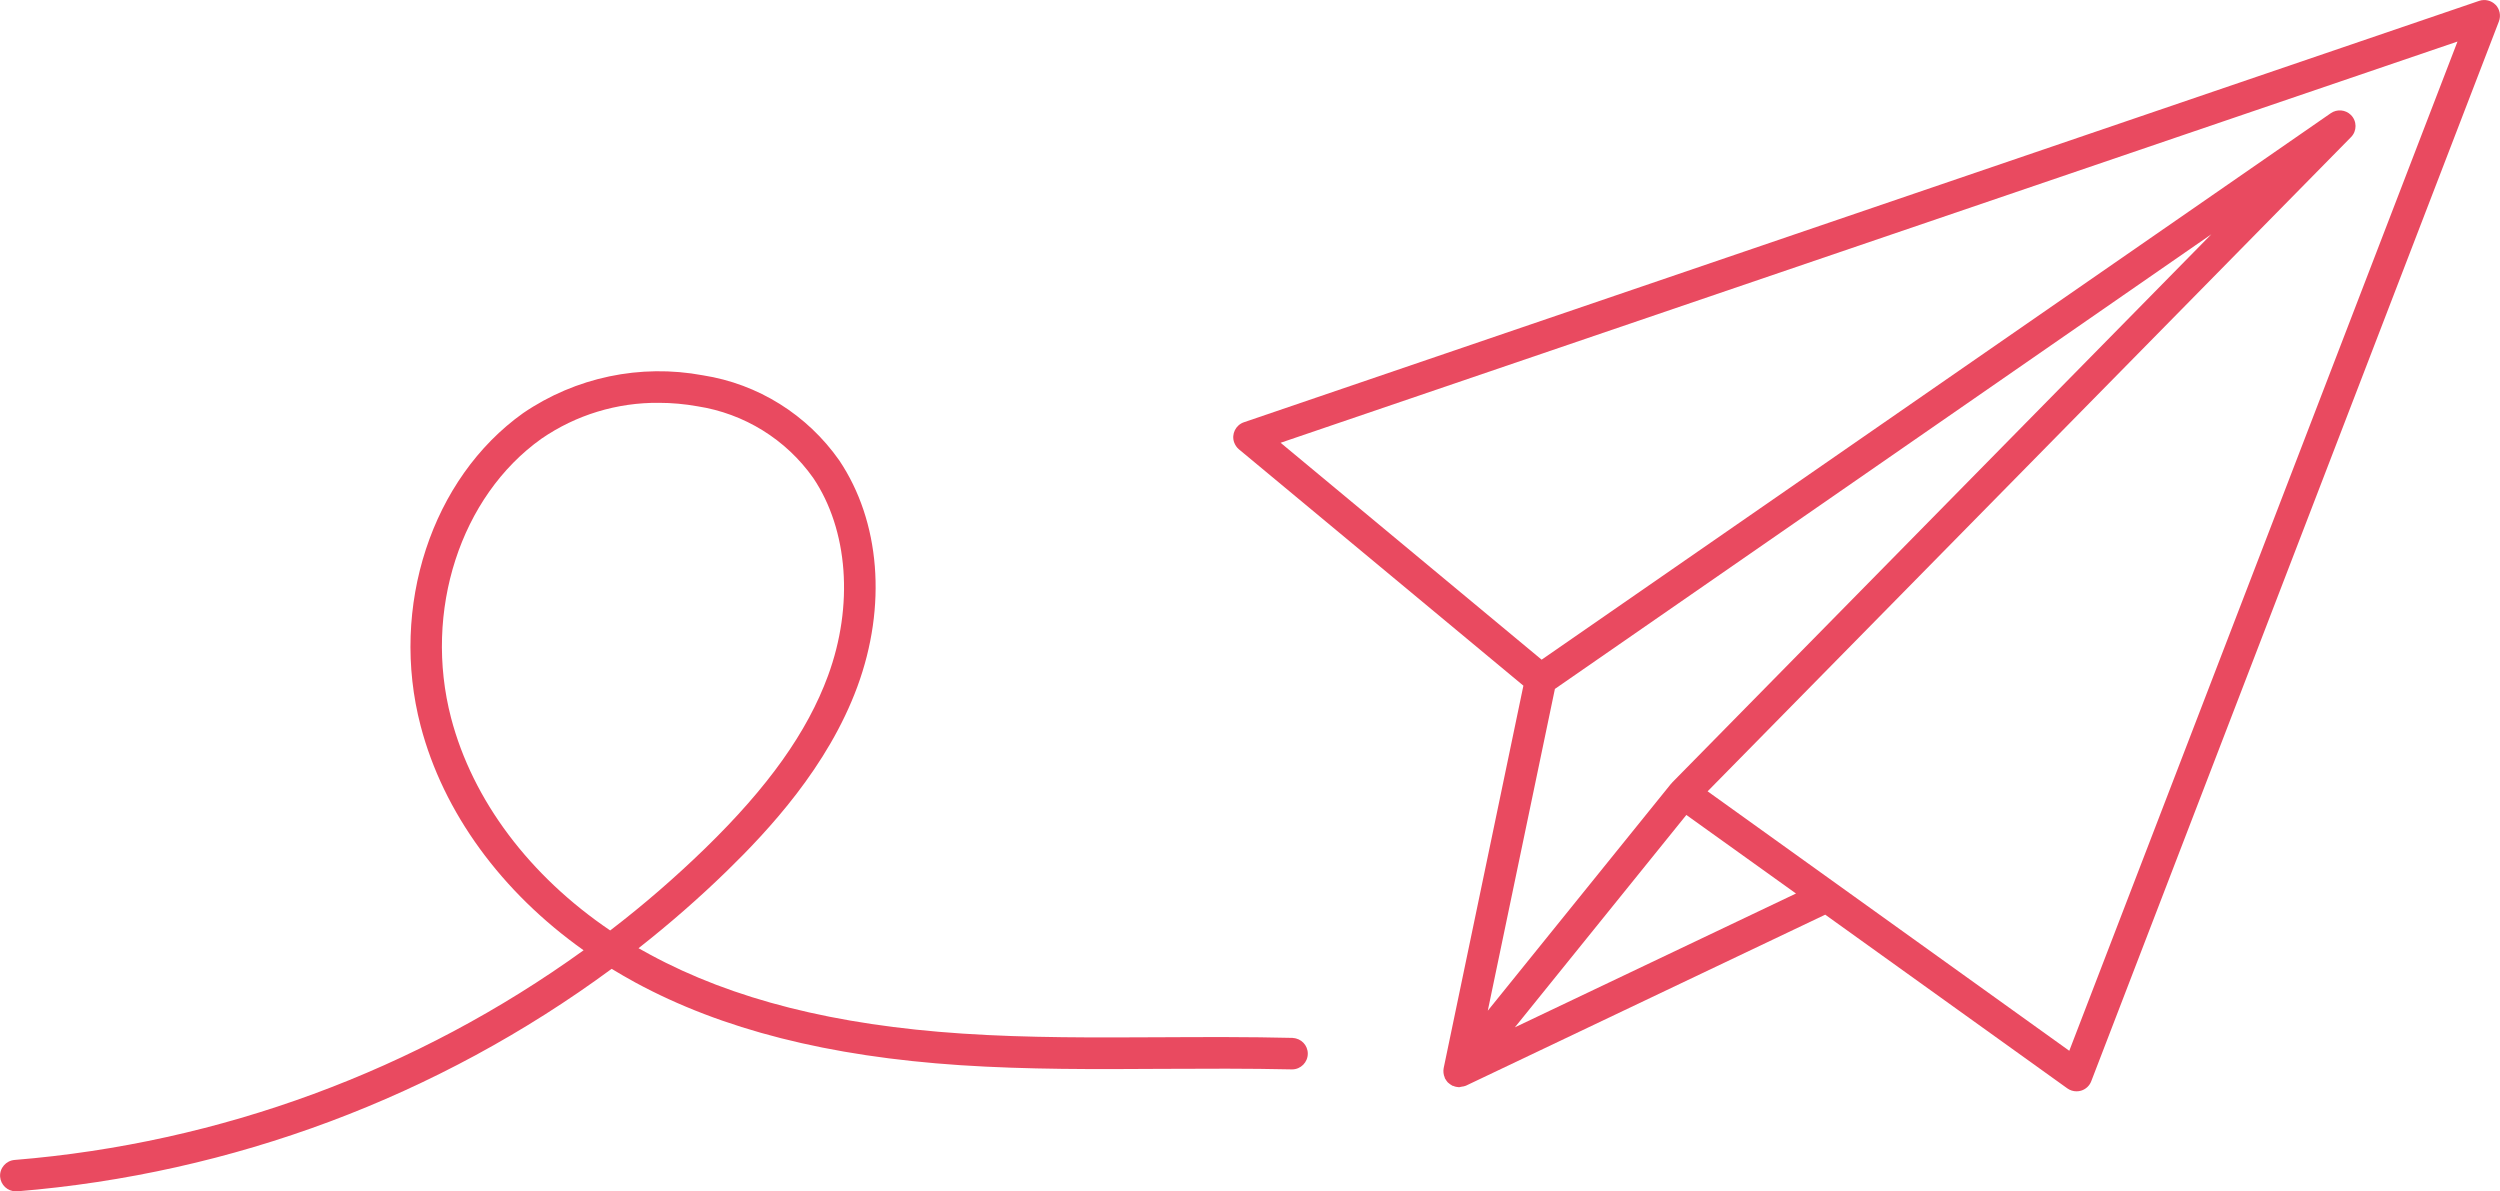
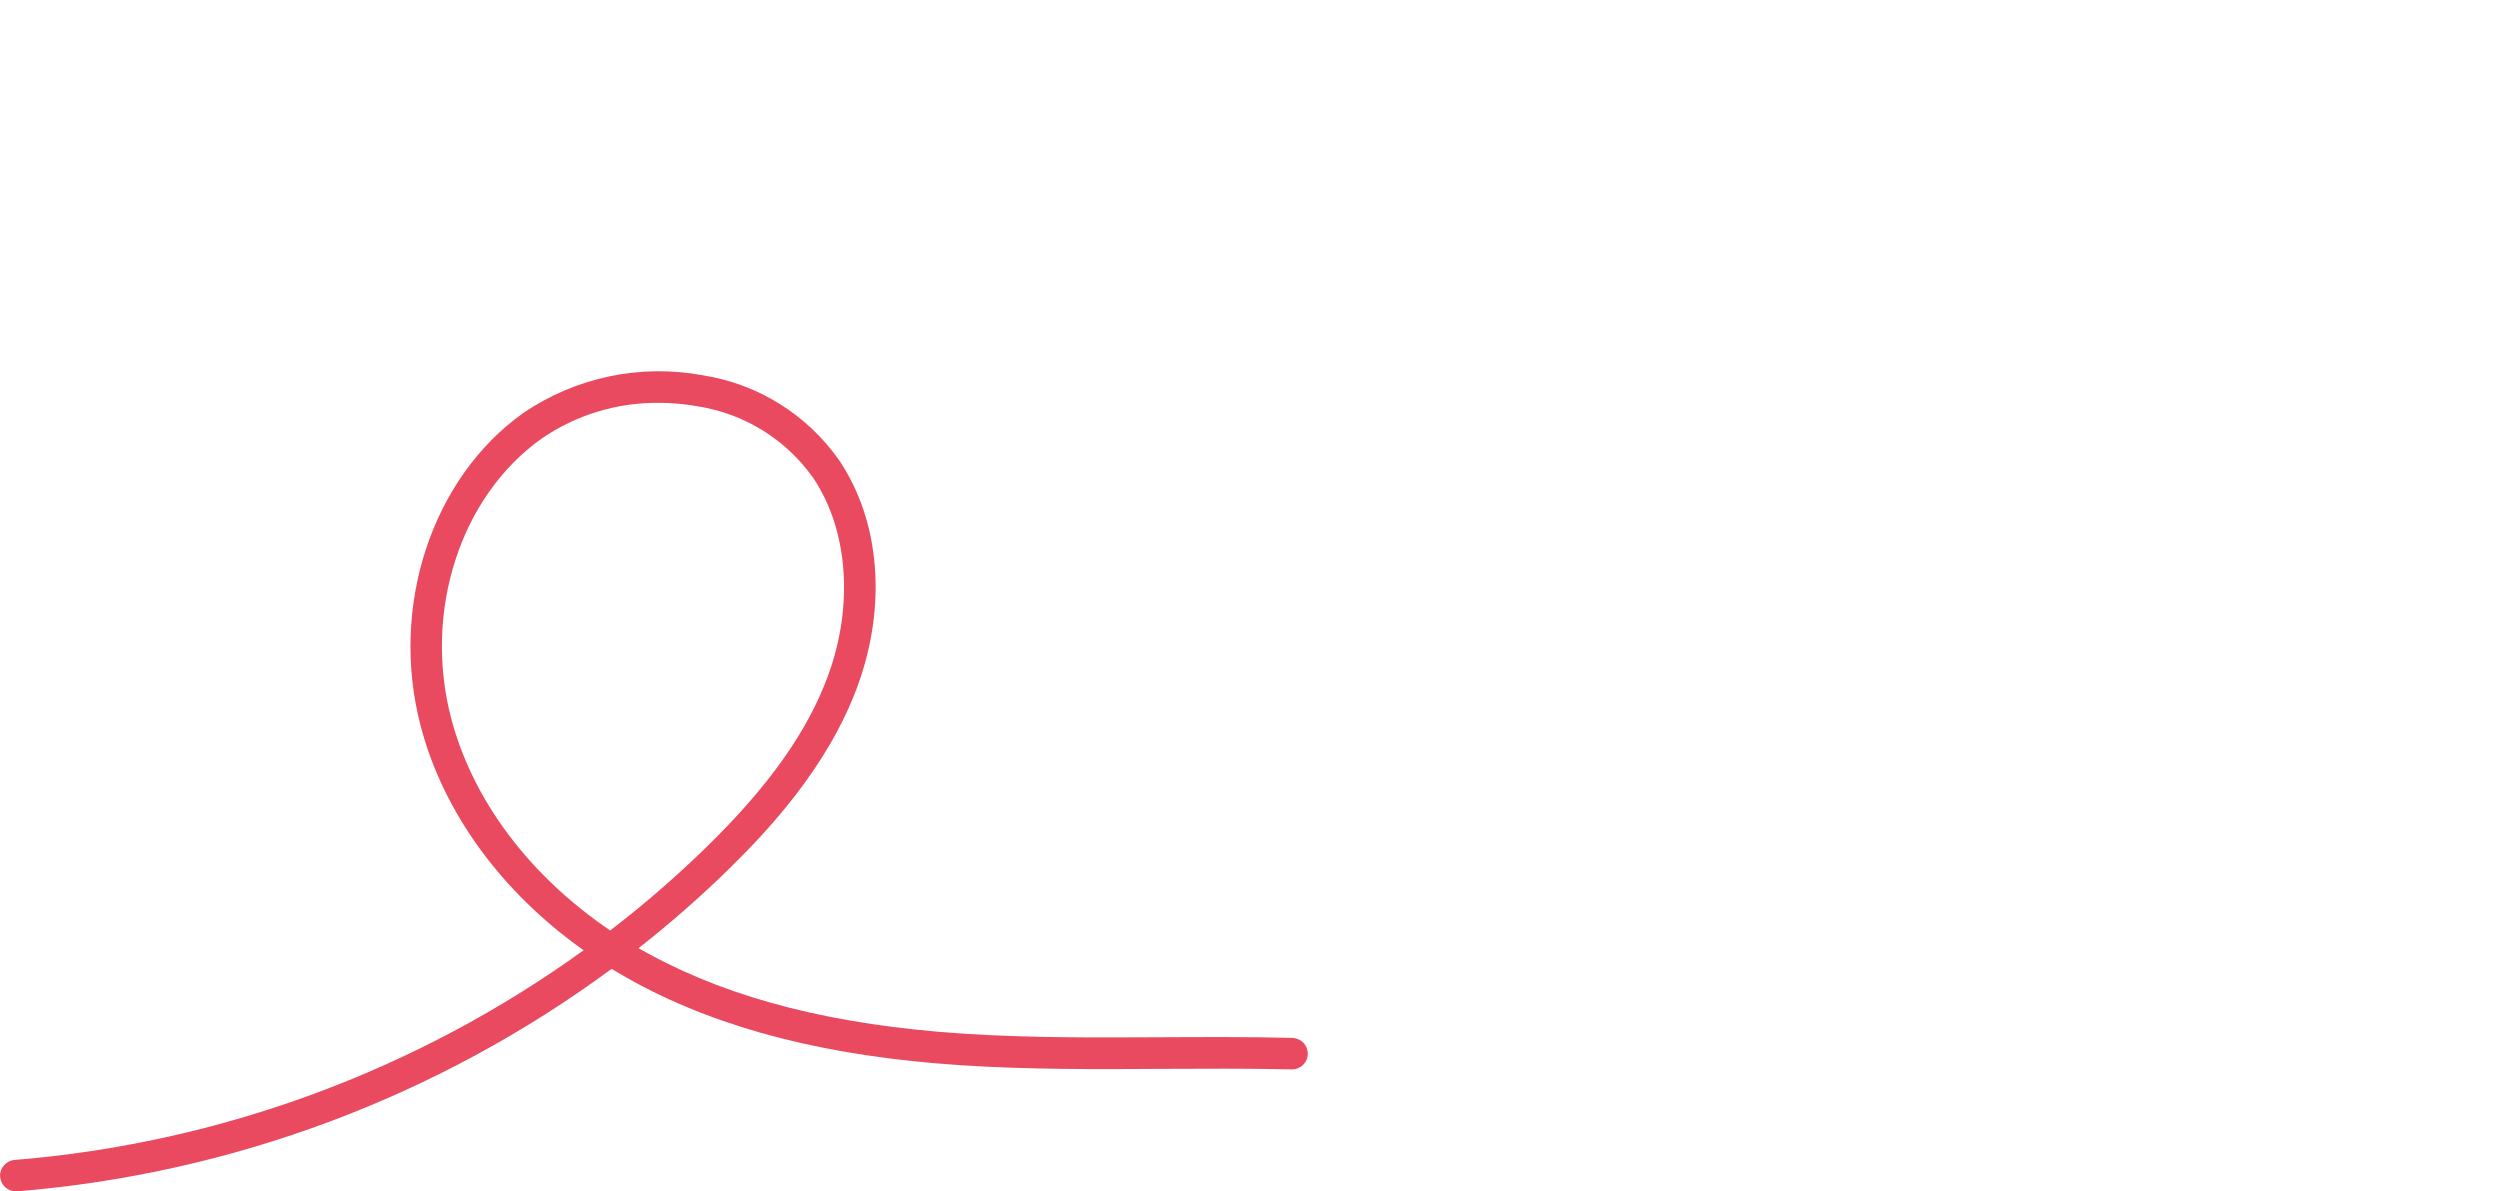
<svg xmlns="http://www.w3.org/2000/svg" id="Calque_1" viewBox="0 0 231.67 110.39">
  <defs>
    <style>.cls-1{fill:#e94a60;}.cls-2,.cls-3{fill:none;}.cls-3{clip-path:url(#clippath);}</style>
    <clipPath id="clippath">
      <rect class="cls-2" width="231.67" height="110.39" />
    </clipPath>
  </defs>
  <g class="cls-3">
    <g id="Groupe_18486">
-       <path id="Tracé_14996" class="cls-1" d="m231.26.45c-.39-.41-.99-.55-1.52-.37l-114.47,39.05c-.76.26-1.17,1.09-.91,1.85.09.25.24.48.44.65l26.37,21.91-7.39,35.45c-.05.29-.02.59.1.86,0,.02,0,.04.02.07,0,0,0,0,0,.01.02.03.04.06.06.09.06.1.12.19.2.28.03.03.07.06.11.09.08.07.17.13.26.18.02.01.03.03.05.04s.05,0,.07.01c.18.08.36.12.56.13h0c.08-.01.16-.03.24-.05.13-.01.26-.04.39-.09h0l33.3-15.85,22.44,16.1c.25.18.55.27.85.27.14,0,.28-.02.42-.06.43-.13.78-.45.94-.87L231.57,1.98c.2-.53.08-1.13-.31-1.54m-87.17,63.4l60.83-42.13-49.96,50.8s-.02.04-.04.06-.04.03-.06.05l-16.99,21.04,6.22-29.82Zm-3.71,31.36l15.89-19.68,10.16,7.28-26.05,12.4Zm51.37,2.17l-33.51-24.04,59.62-60.62c.57-.57.56-1.5-.01-2.06-.5-.49-1.28-.56-1.86-.16l-73.13,50.64-24.19-20.1L227.73,3.85l-35.98,93.54Z" />
      <path id="Tracé_14997" class="cls-1" d="m119.79,96.18c-4.06-.1-8.17-.08-12.15-.06-6.07.03-12.34.07-18.47-.34-11.8-.78-21.26-3.17-28.91-7.31-.37-.2-.73-.4-1.09-.6,2.85-2.24,5.58-4.62,8.18-7.15,3.89-3.79,9.37-9.68,12.1-17.09,2.75-7.47,2.12-15.31-1.68-20.97-2.97-4.23-7.52-7.08-12.63-7.88-5.8-1.08-11.79.18-16.66,3.5-8.48,6.04-12.39,17.96-9.5,28.99,2.1,8.03,7.49,15.39,15.1,20.79-15.47,11.16-33.7,17.88-52.72,19.43-.8.06-1.41.76-1.35,1.56.06.76.69,1.35,1.46,1.35.04,0,.07,0,.11,0,19.93-1.62,39.01-8.76,55.1-20.62.72.44,1.45.86,2.2,1.27,8.03,4.35,17.88,6.85,30.11,7.66,6.23.41,12.56.38,18.68.34,3.96-.02,8.05-.04,12.06.05.81,0,1.46-.66,1.46-1.46,0-.78-.61-1.41-1.38-1.45h0Zm-63.25-9.96c-7.46-5.05-12.74-12.05-14.74-19.69-2.58-9.89.86-20.53,8.38-25.88,3.2-2.2,7-3.36,10.89-3.32,1.19,0,2.38.11,3.56.32,4.33.67,8.2,3.06,10.73,6.64,3.24,4.81,3.76,11.83,1.37,18.33-1.92,5.22-5.54,10.31-11.4,16.01-2.78,2.7-5.71,5.24-8.78,7.59Z" />
    </g>
  </g>
</svg>